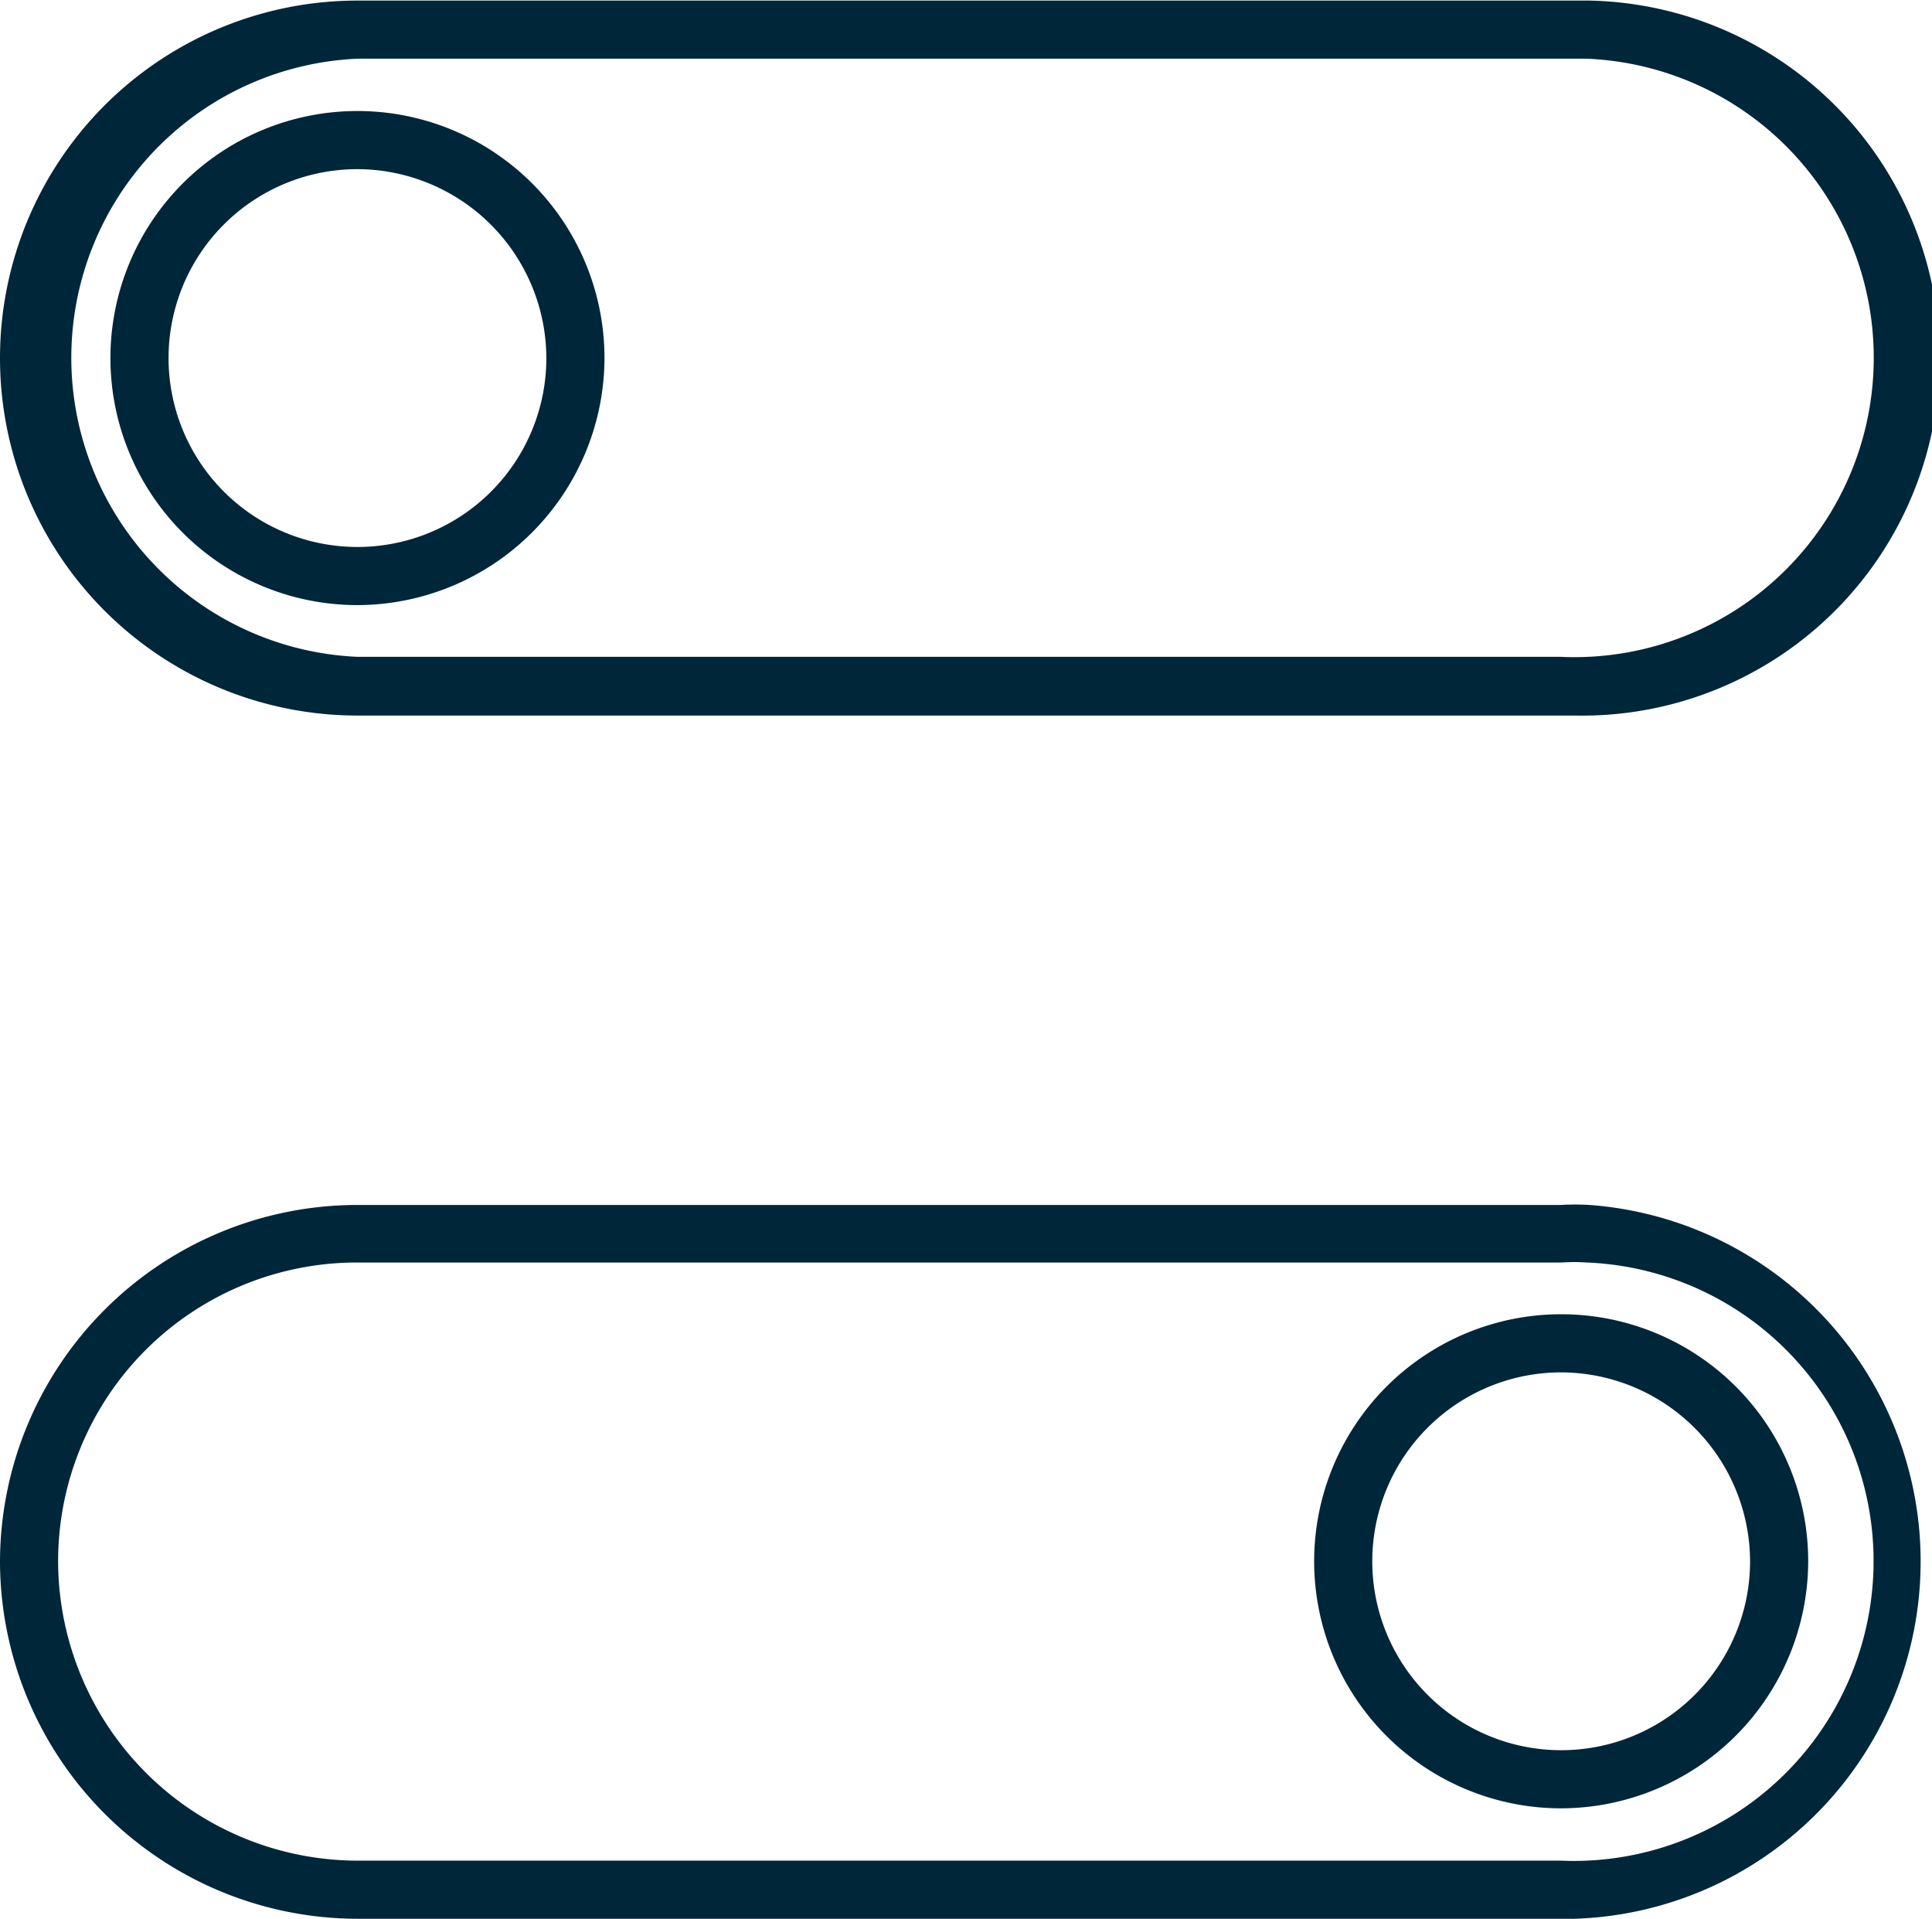
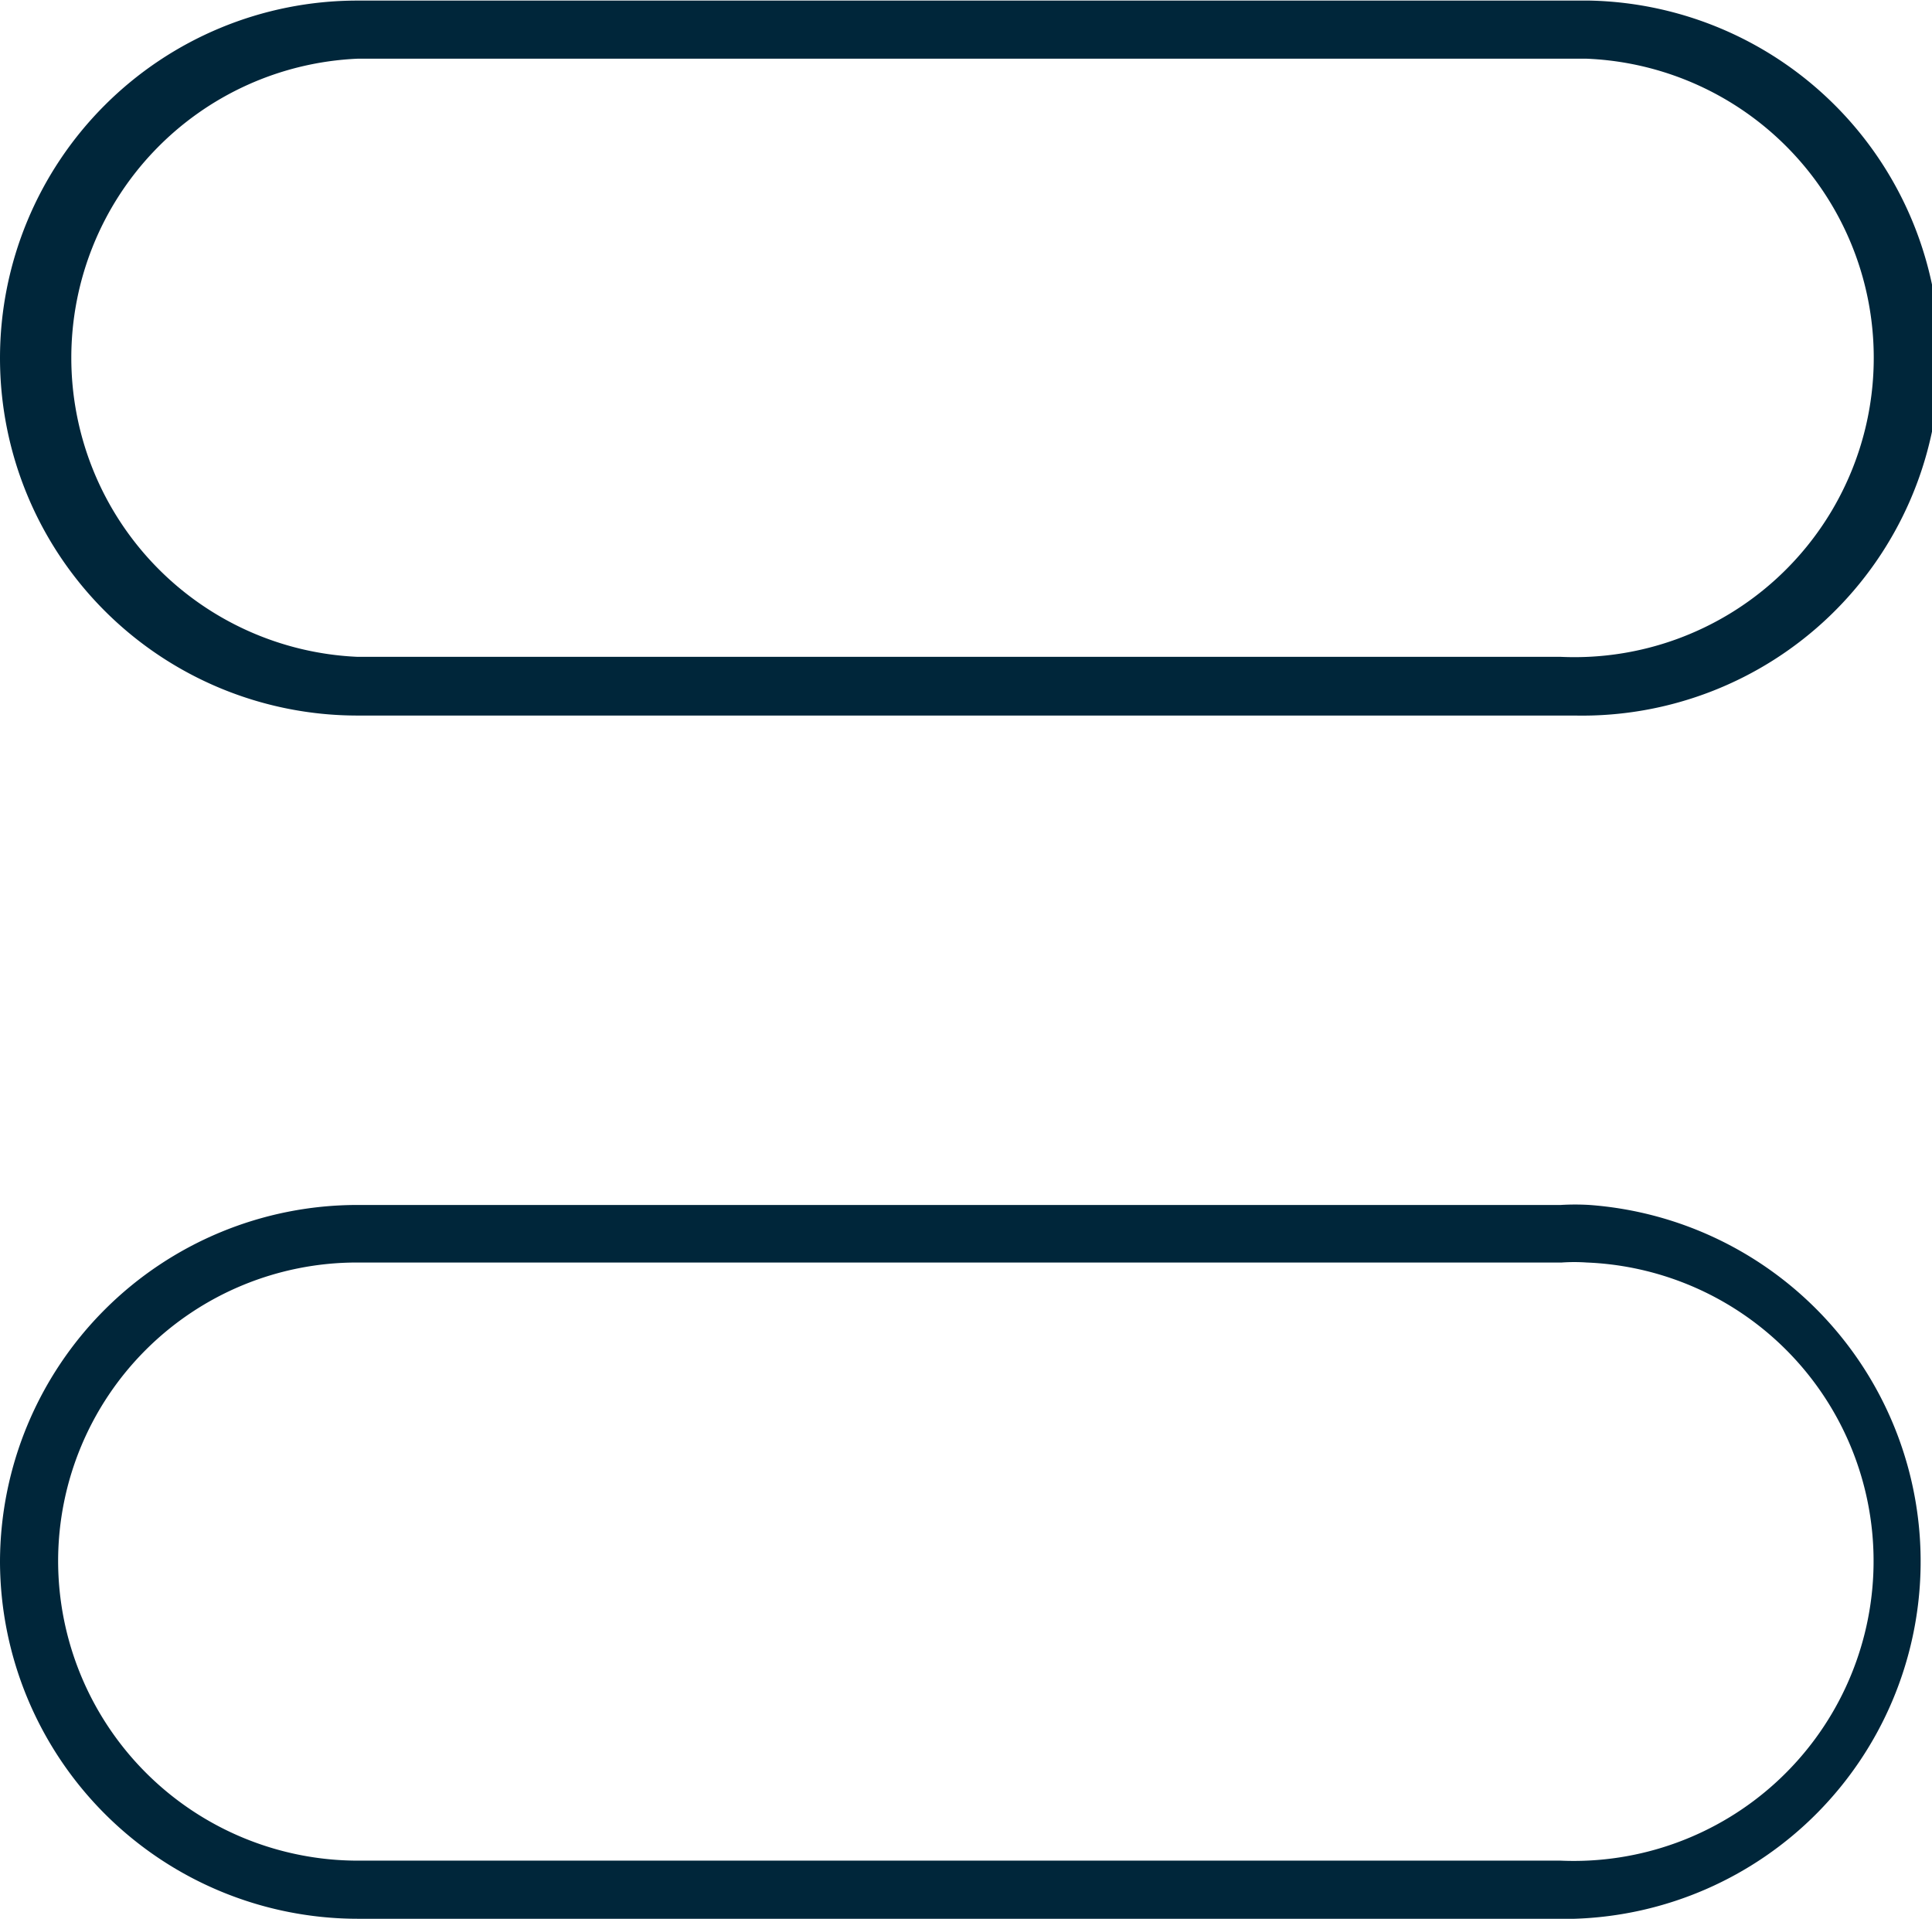
<svg xmlns="http://www.w3.org/2000/svg" id="Layer_1" data-name="Layer 1" viewBox="0 0 33.24 33.01">
  <defs>
    <style>.cls-1{fill:#00263a}</style>
  </defs>
  <path class="cls-1" d="M27.09 12.3H6.15a6.15 6.15 0 1 1 0-12.3h21.2a6.15 6.15 0 0 1-.26 12.3zm0-11.3H6.15a5.15 5.15 0 0 0 0 10.29h20.7a5.15 5.15 0 0 0 3.72-1.35A5.15 5.15 0 0 0 27.3 1zm0 32H6.15A6.16 6.16 0 0 1 0 26.85a6.15 6.15 0 0 1 6.14-6.13h20.71a4.16 4.16 0 0 1 .5 0A6.15 6.15 0 0 1 27.09 33zM6.14 21.71A5.14 5.14 0 0 0 1 26.84 5.16 5.16 0 0 0 6.15 32h20.7a5.16 5.16 0 0 0 5.38-4.93 5.14 5.14 0 0 0-4.93-5.36 3.08 3.08 0 0 0-.43 0H6.14z" transform="translate(0 .01)" />
-   <path class="cls-1" d="M6.15 10.4a4.25 4.25 0 1 1 4.25-4.25 4.26 4.26 0 0 1-4.25 4.25zm0-7.5A3.25 3.25 0 1 0 9.4 6.15 3.26 3.26 0 0 0 6.15 2.9zm20.71 28.2a4.25 4.25 0 1 1 4.25-4.25 4.26 4.26 0 0 1-4.25 4.25zm0-7.5a3.25 3.25 0 1 0 3.25 3.25 3.26 3.26 0 0 0-3.25-3.25z" transform="translate(0 .01)" />
</svg>